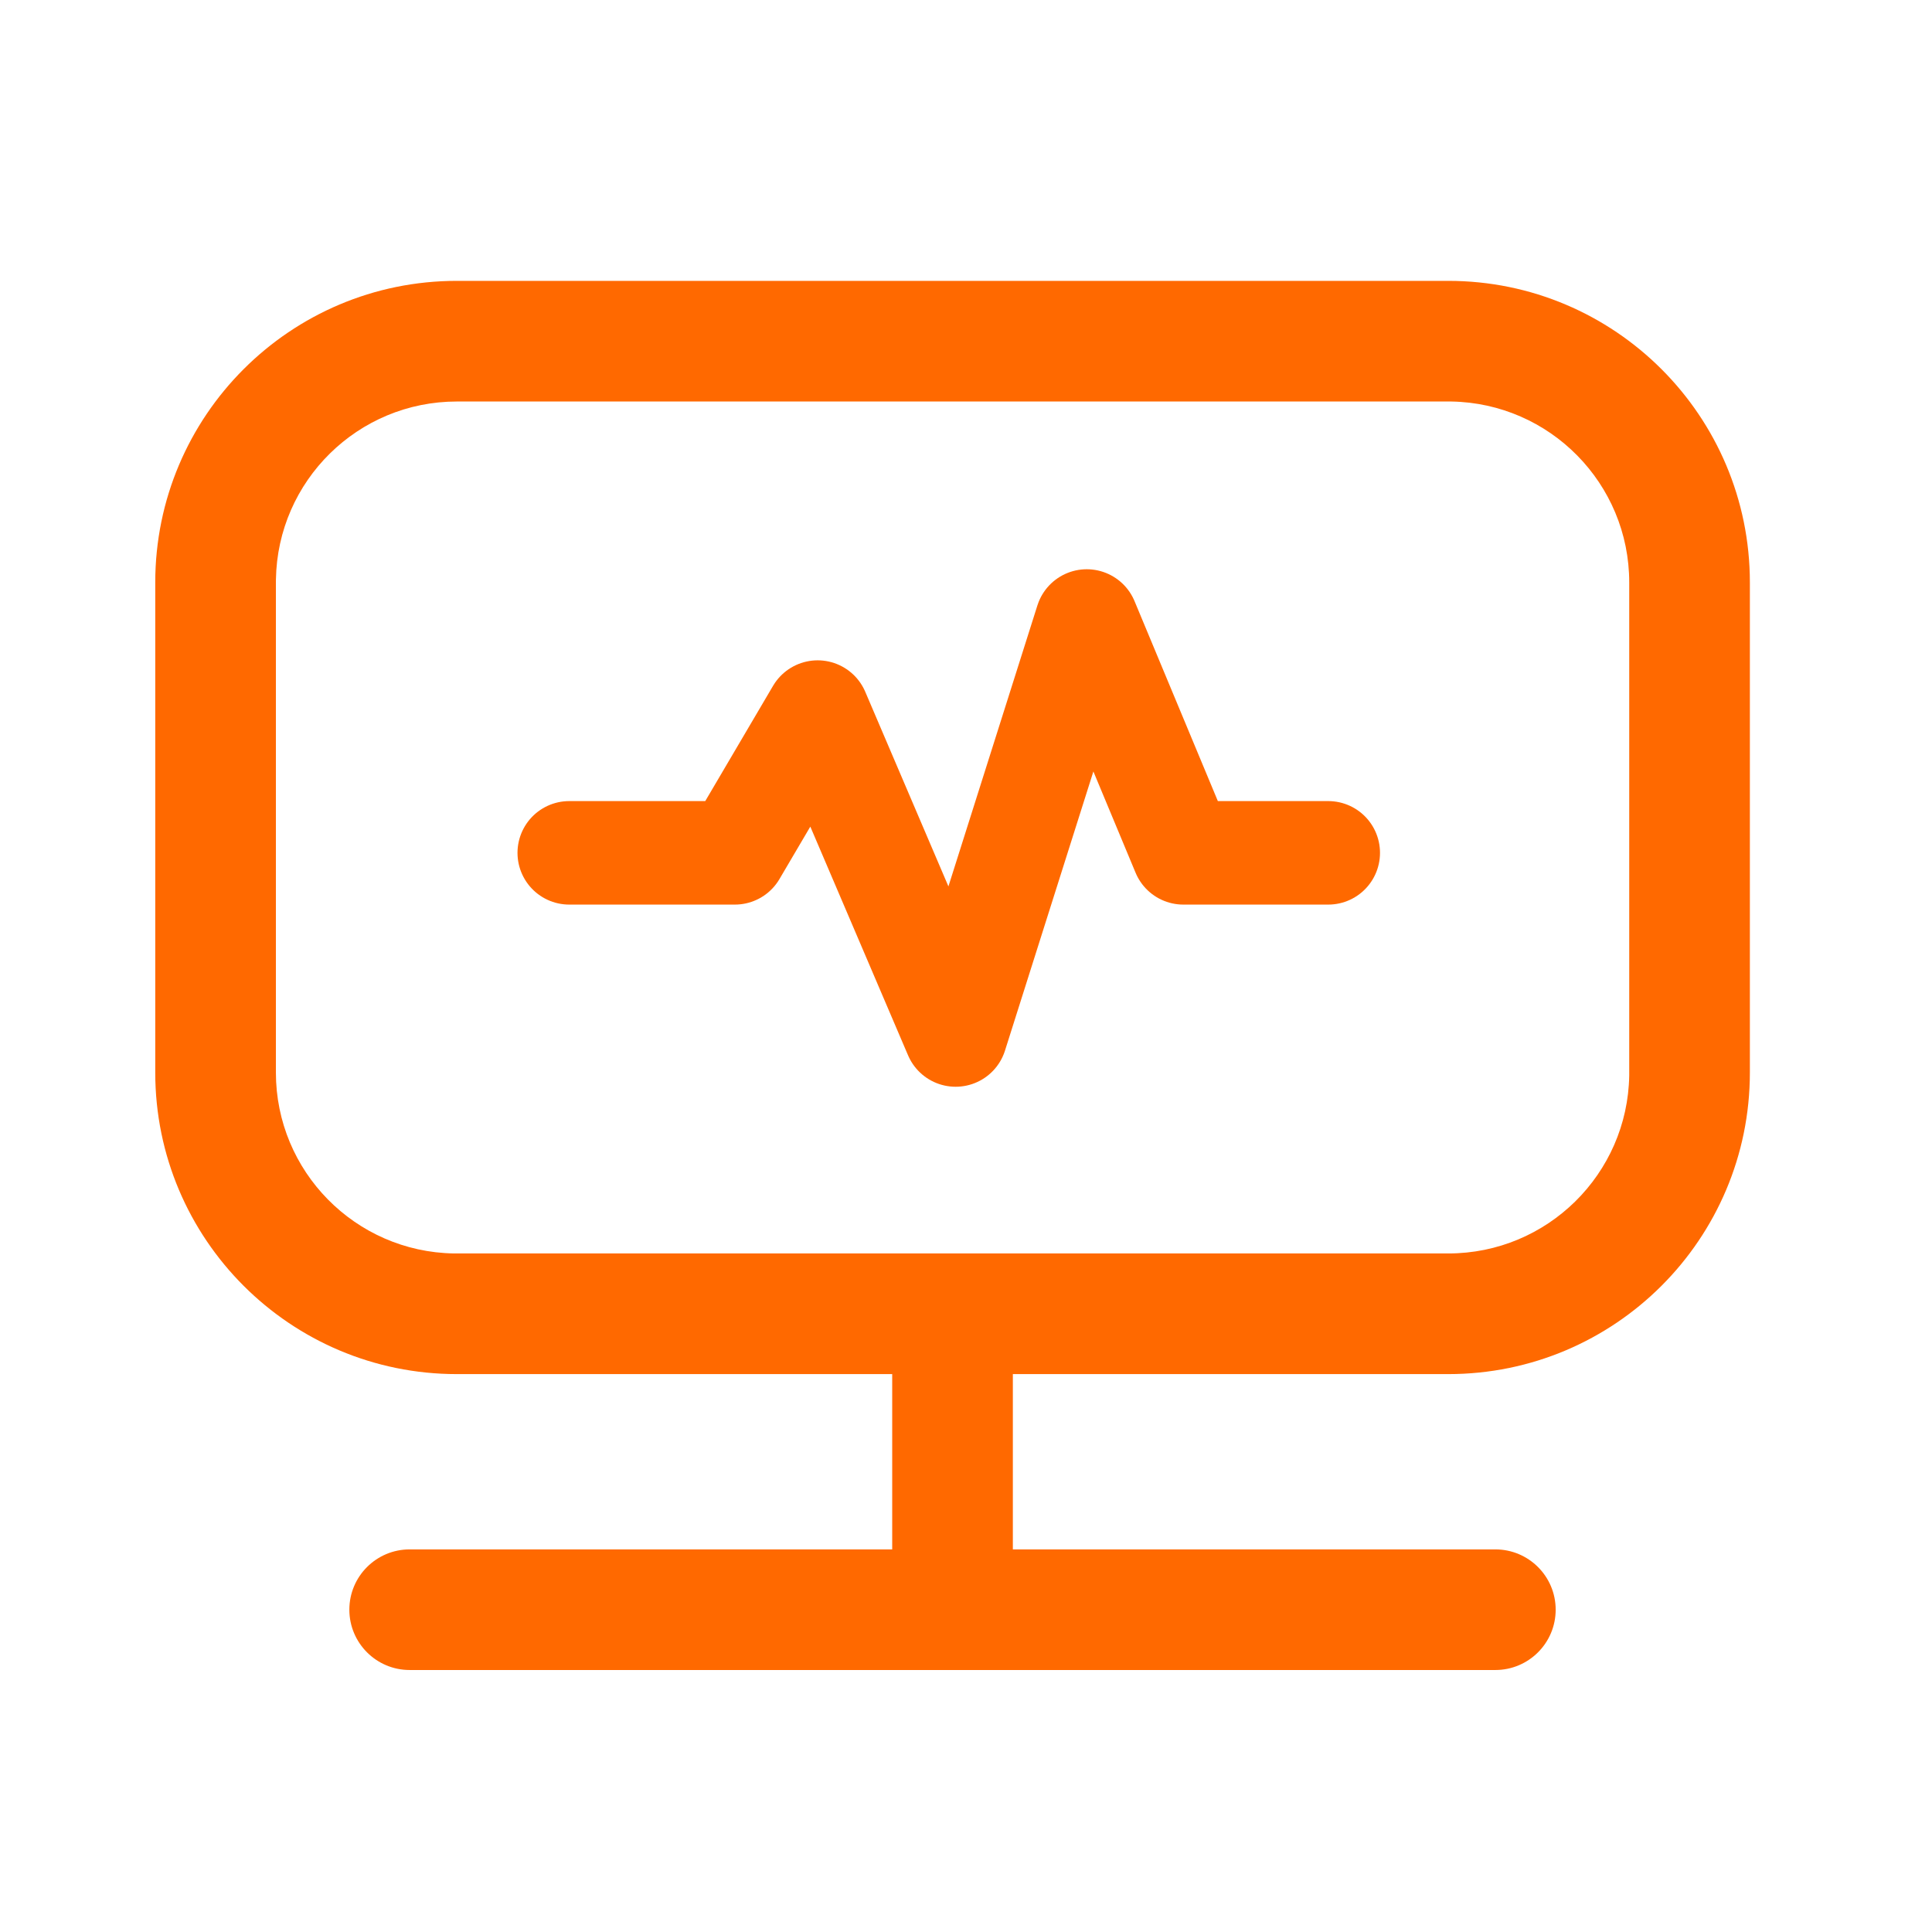
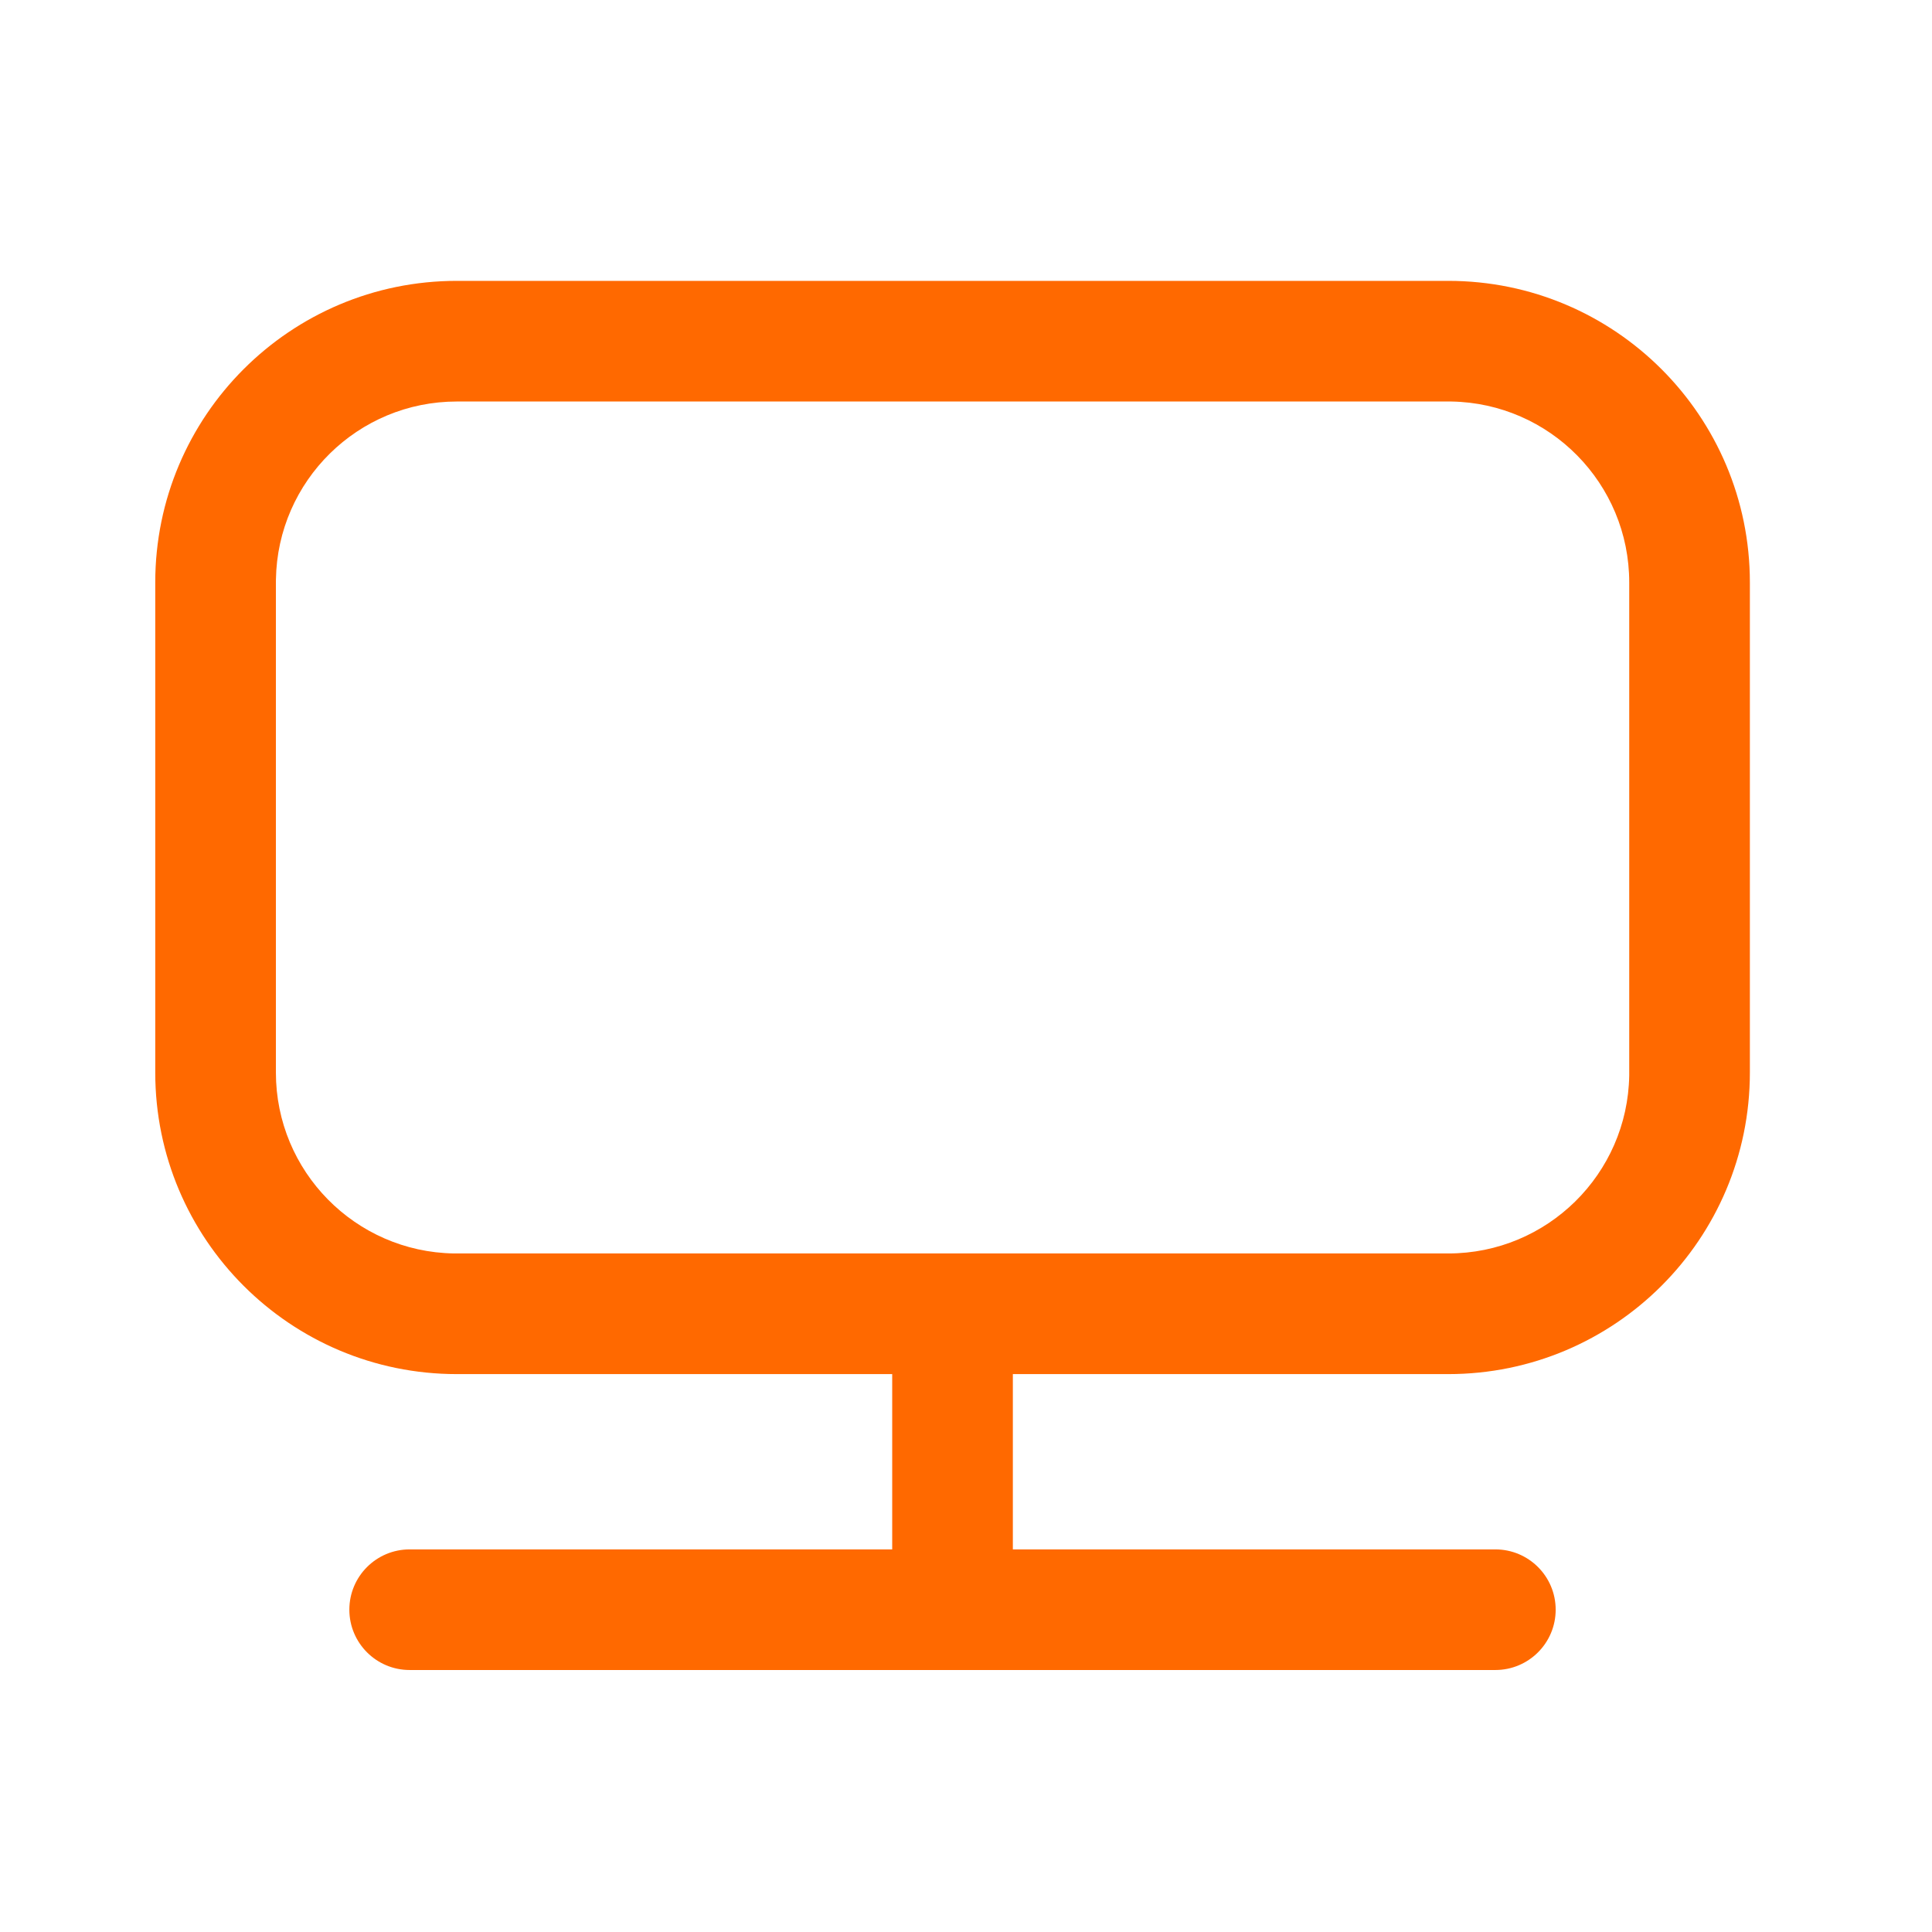
<svg xmlns="http://www.w3.org/2000/svg" width="56" height="56" viewBox="0 0 56 56" fill="none">
  <path fill-rule="evenodd" clip-rule="evenodd" d="M41.979 39.829C46.807 39.829 50.721 35.915 50.721 31.087V16.883C50.721 12.055 46.807 8.141 41.979 8.141H13.242C8.414 8.141 4.5 12.055 4.5 16.883V31.087C4.5 35.915 8.414 39.829 13.242 39.829H25.861V44.91H11.874C10.909 44.91 10.126 45.692 10.126 46.658C10.126 47.623 10.909 48.406 11.874 48.406H27.594C27.599 48.406 27.604 48.406 27.609 48.406C27.615 48.406 27.62 48.406 27.625 48.406H43.343C44.309 48.406 45.092 47.623 45.092 46.658C45.092 45.692 44.309 44.91 43.343 44.91H29.358V39.829H41.979ZM47.224 16.883V31.087L47.224 31.174C47.177 34.031 44.847 36.332 41.98 36.332H13.242L13.155 36.332C10.299 36.285 7.997 33.955 7.997 31.087V16.883L7.998 16.796C8.044 13.939 10.374 11.638 13.242 11.638H41.98L42.066 11.638C44.923 11.685 47.224 14.015 47.224 16.883Z" fill="#FF6900" />
-   <path d="M16.5 24.72H21.3L23.7 20.64L27.7 30L31.5 18L34.3 24.72H38.5" stroke="#FF6900" stroke-width="3" stroke-linecap="round" stroke-linejoin="round" />
</svg>